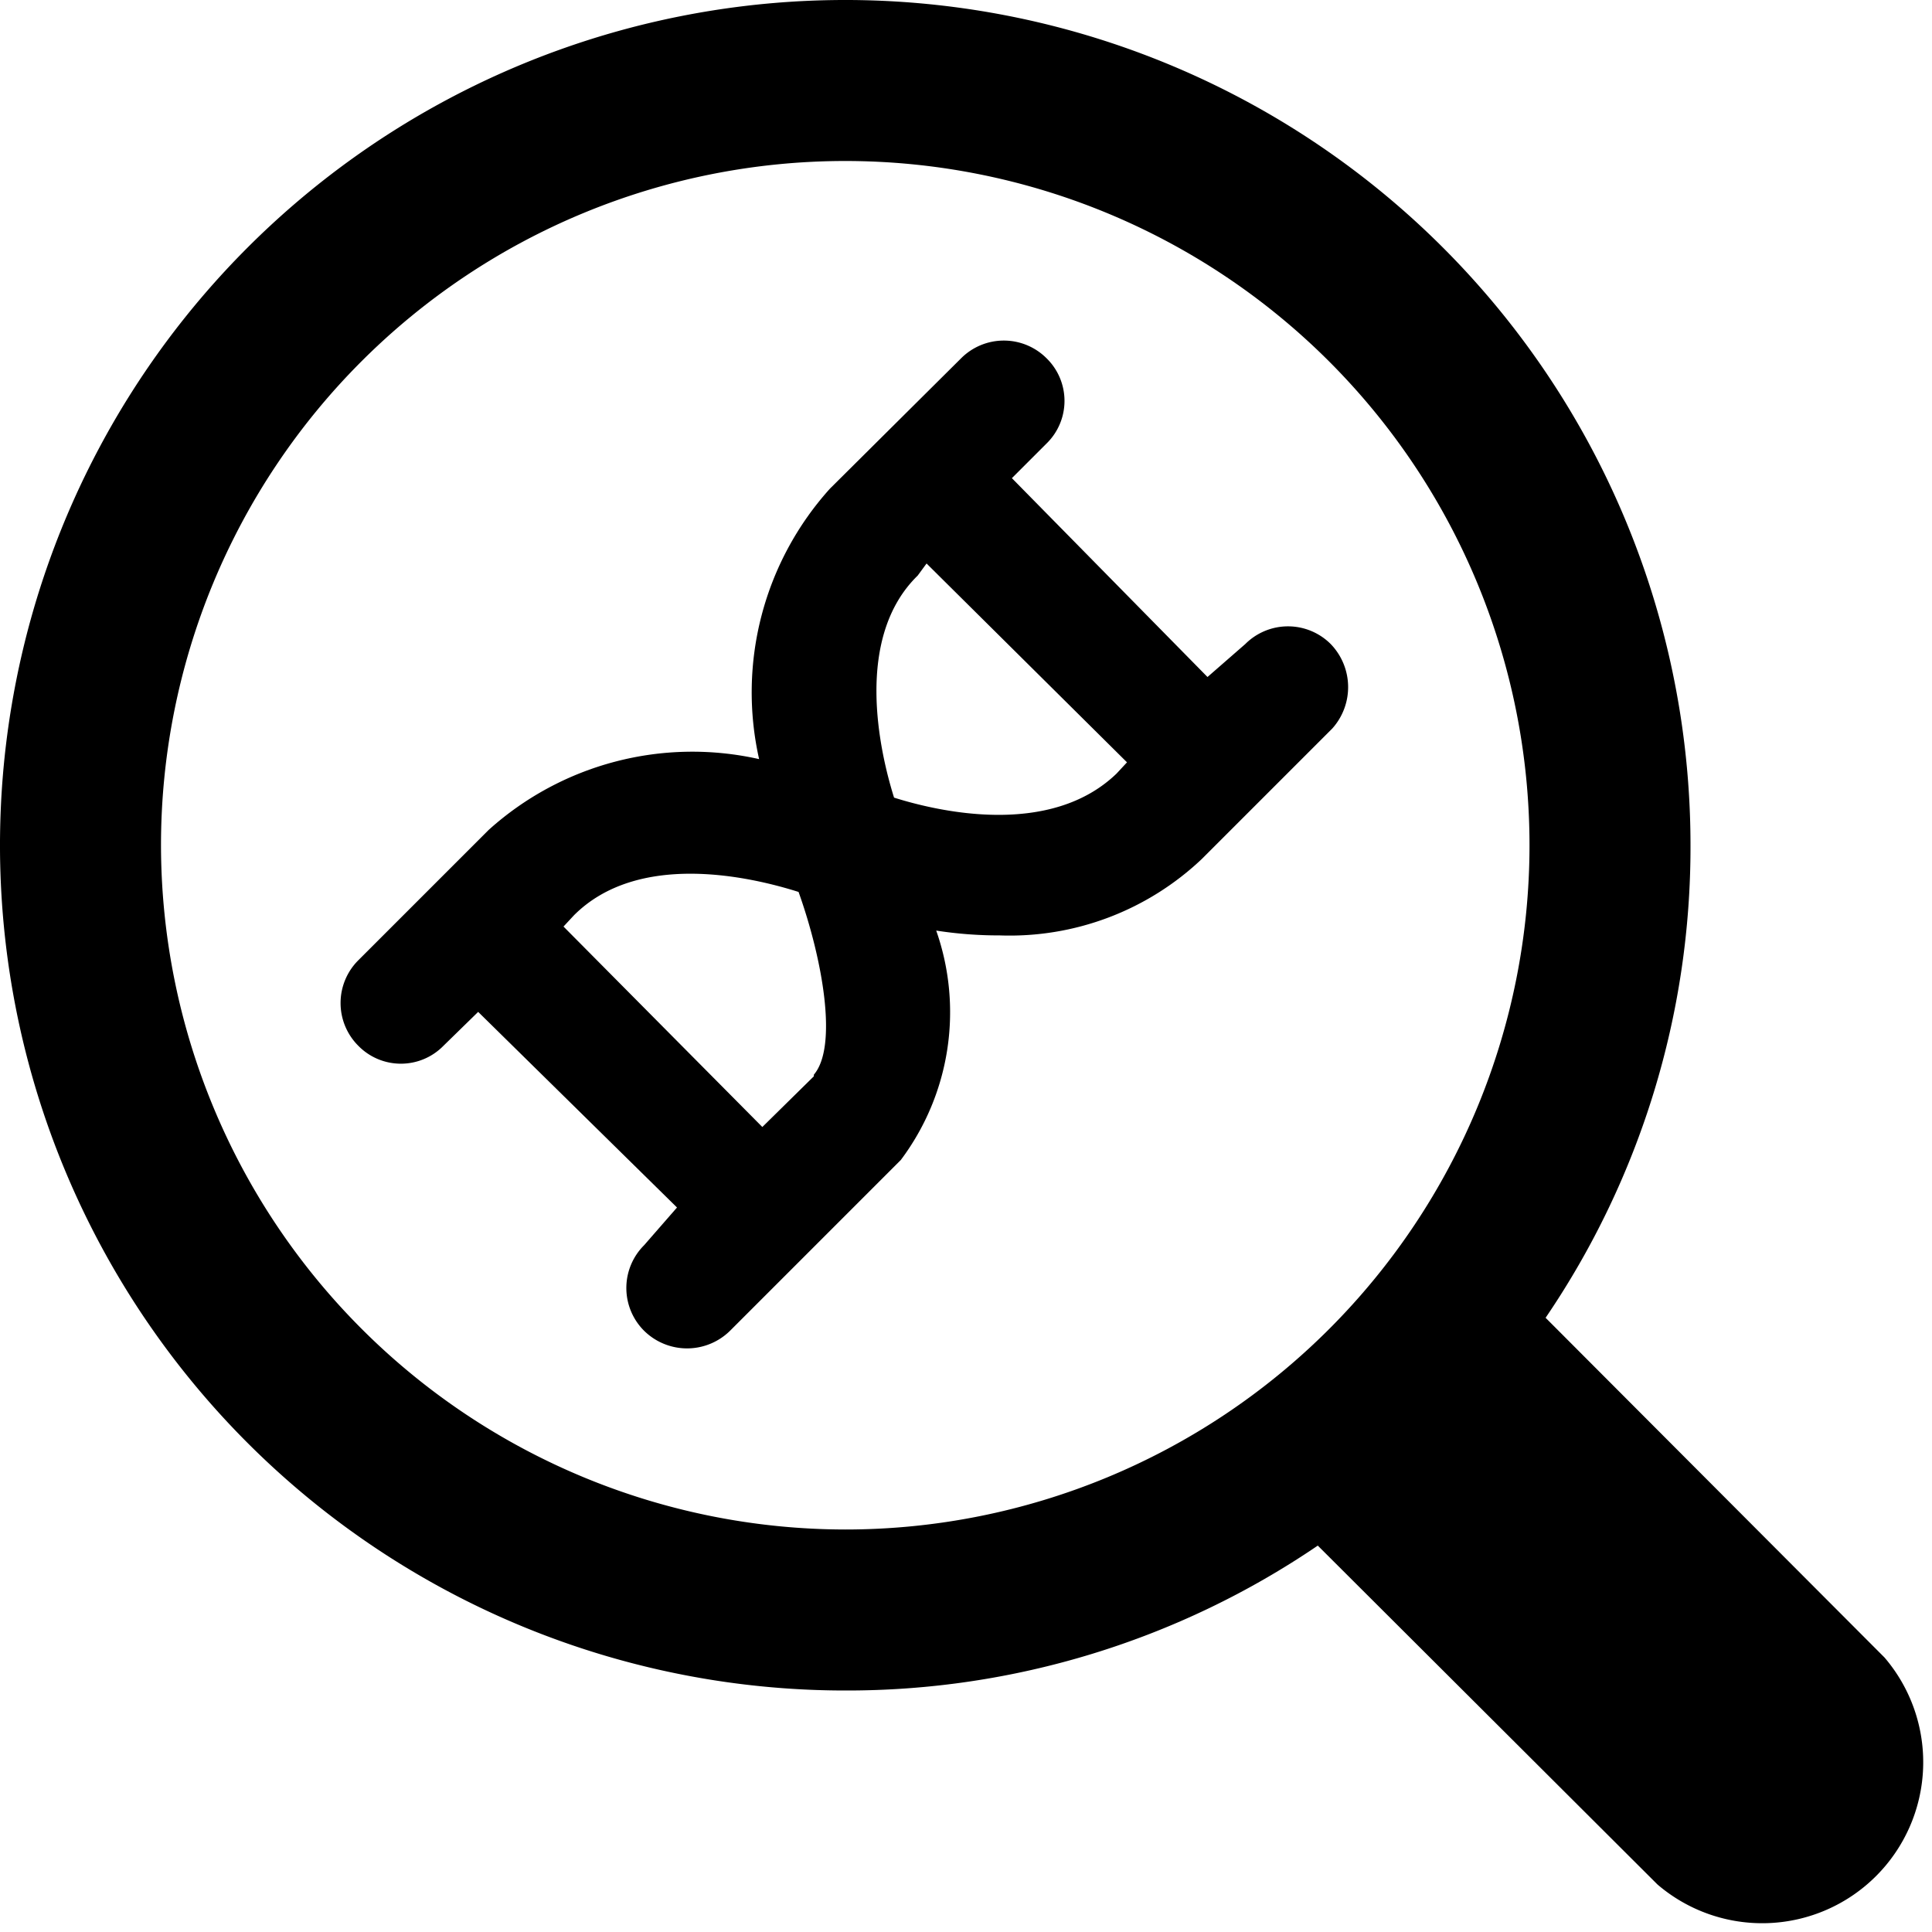
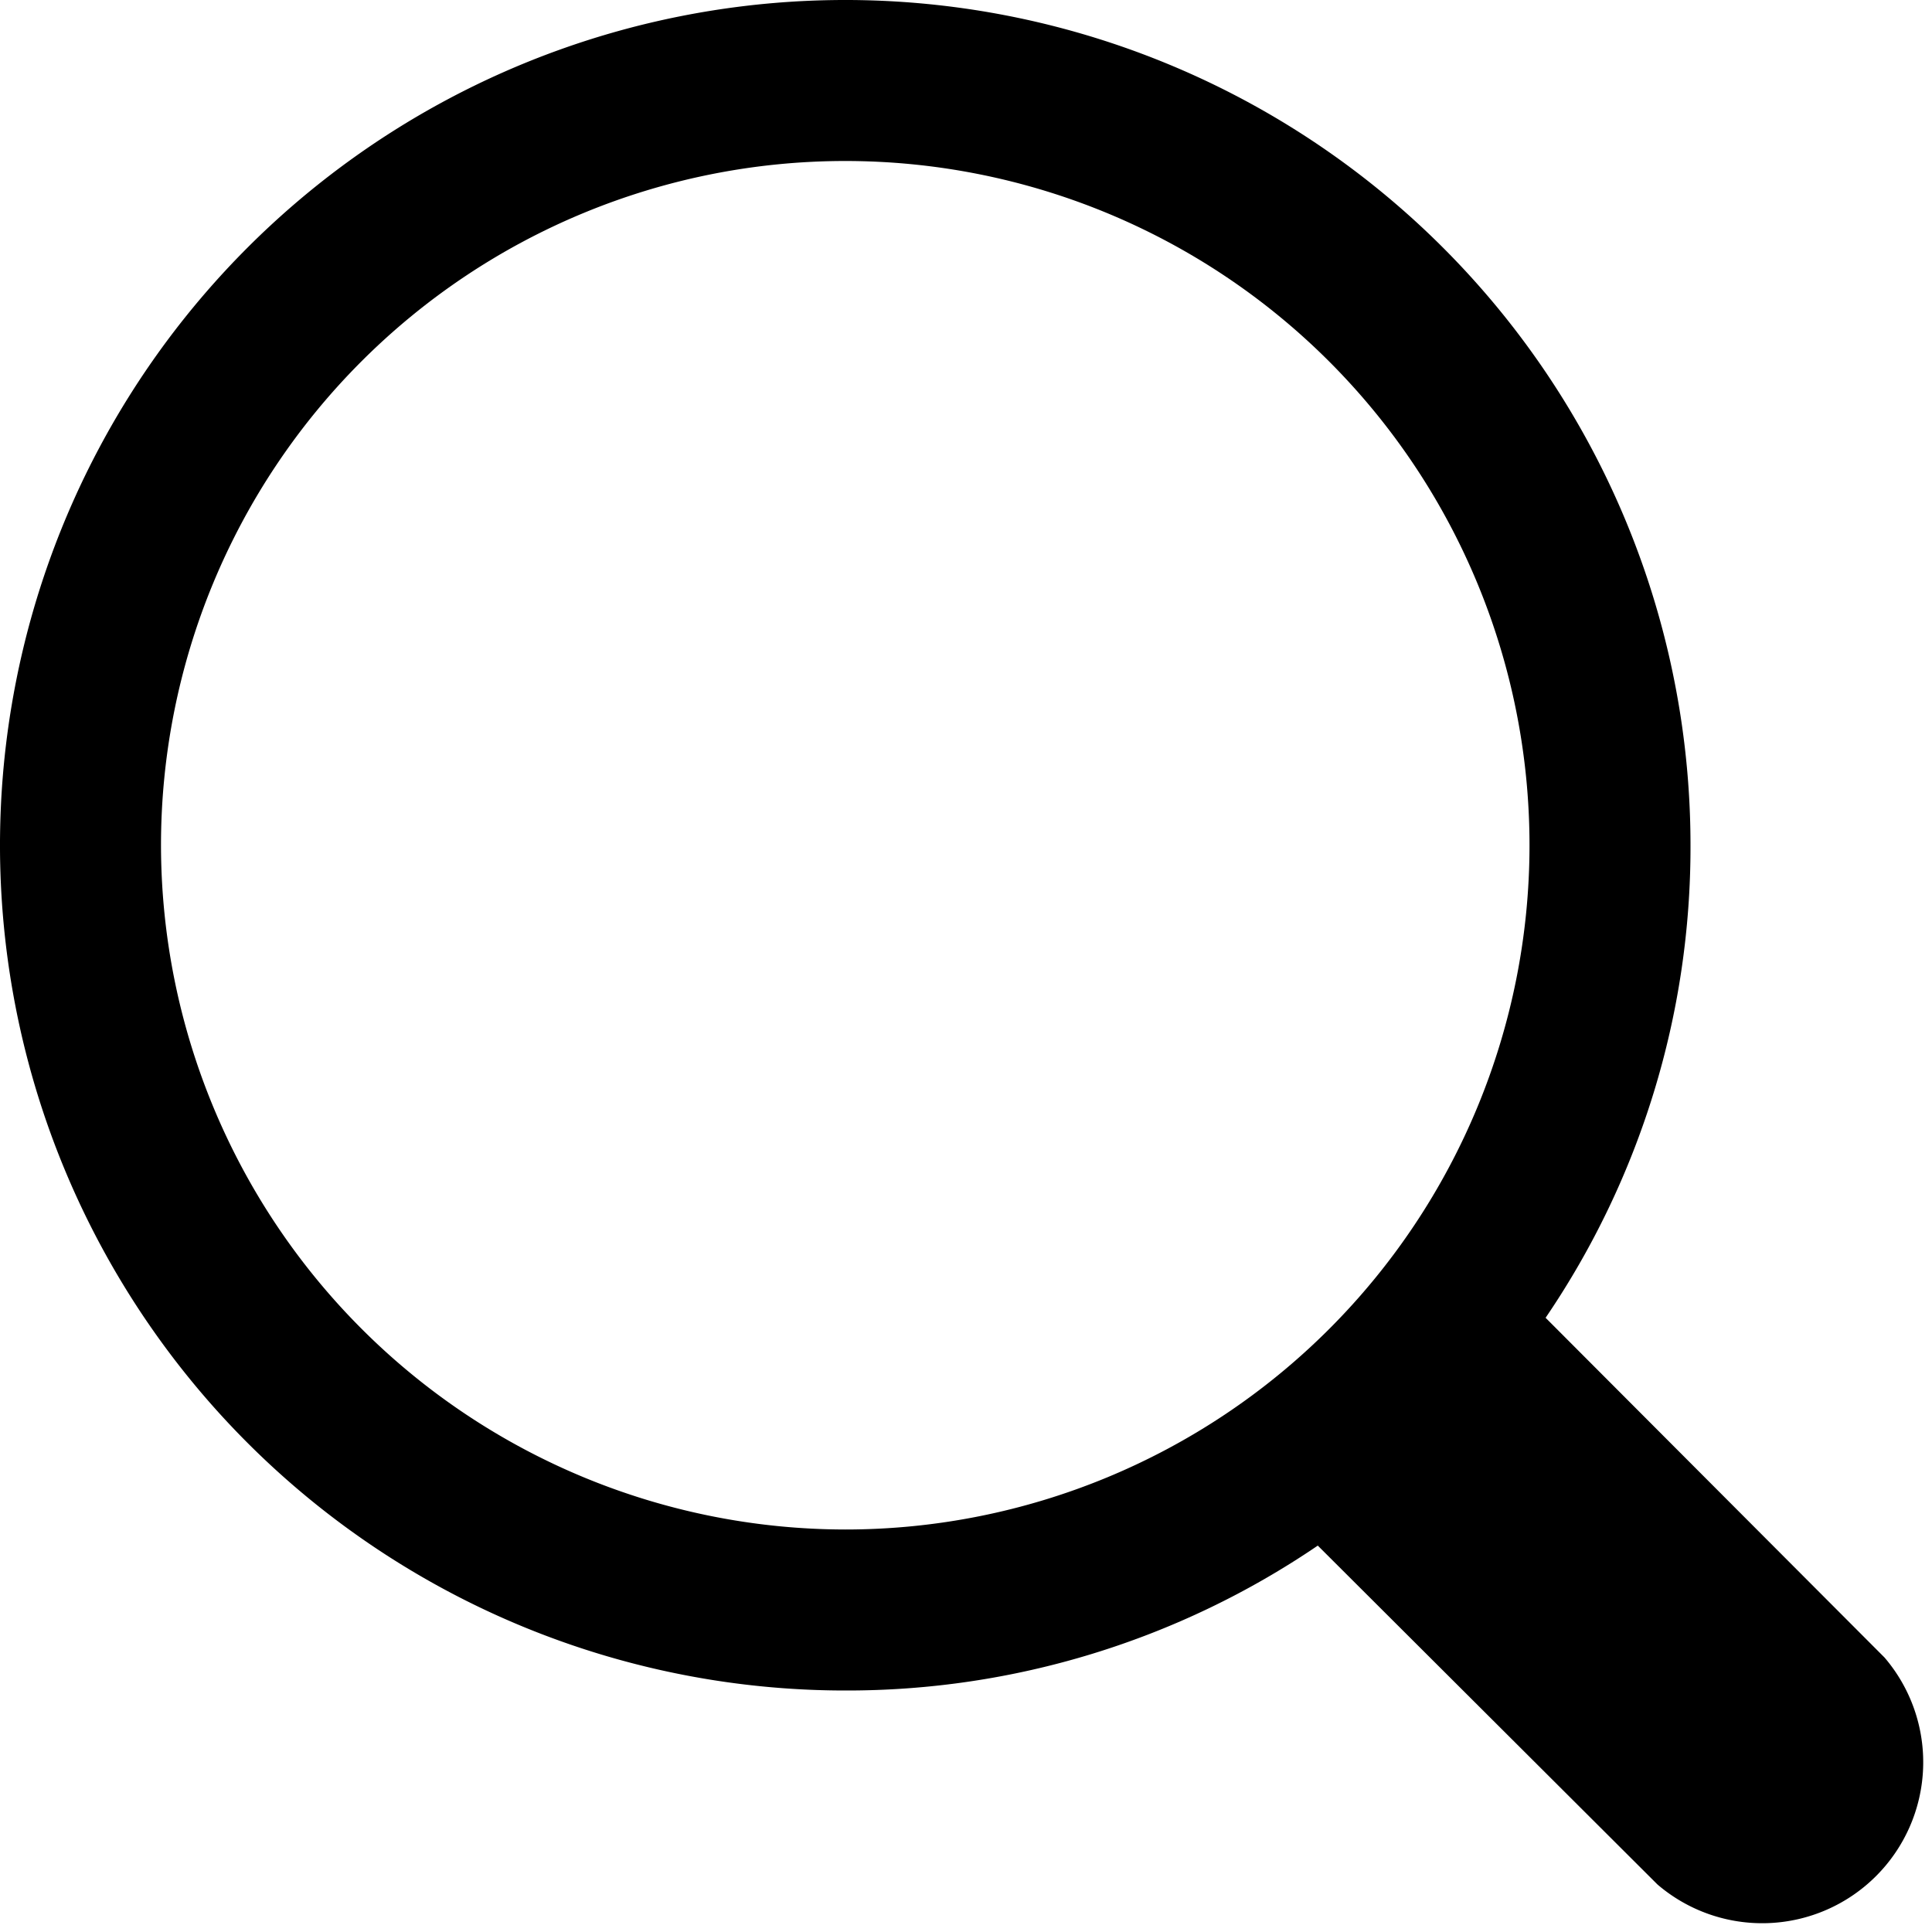
<svg xmlns="http://www.w3.org/2000/svg" viewBox="0 0 24 24">
  <g>
    <path d="m23.41 20.59 -4.21 -4.22A10.39 10.39 0 0 0 21 10.5 10.5 10.5 0 1 0 10.5 21a10.39 10.39 0 0 0 5.87 -1.8l4.22 4.21a2 2 0 0 0 2.82 -2.82ZM2 10.5a8.5 8.5 0 1 1 8.5 8.5A8.51 8.51 0 0 1 2 10.5Z" fill="#000000" stroke-width="1" />
-     <path d="M16.53 8a0.75 0.75 0 0 0 -1.06 0l-0.47 0.41 -2.43 -2.47 0.43 -0.43a0.74 0.74 0 0 0 0 -1.06 0.75 0.75 0 0 0 -1.06 0l-1.63 1.62a3.78 3.78 0 0 0 -0.88 3.36 3.78 3.78 0 0 0 -3.36 0.88l-1.62 1.62a0.75 0.75 0 0 0 0 1.06 0.74 0.74 0 0 0 1.06 0l0.43 -0.42L8.41 15l-0.41 0.47a0.75 0.75 0 0 0 0 1.06 0.76 0.76 0 0 0 1.07 0l2.12 -2.12a3.06 3.06 0 0 0 0.44 -2.85 5.06 5.06 0 0 0 0.79 0.06 3.47 3.47 0 0 0 2.51 -0.95l1.62 -1.62A0.77 0.77 0 0 0 16.53 8Zm-6.42 5.37 -0.64 0.63L7 11.51l0.13 -0.14c0.8 -0.8 2.19 -0.48 2.79 -0.29 0.3 0.84 0.49 1.92 0.19 2.27Zm1 -3.45c-0.19 -0.6 -0.5 -2 0.29 -2.77l0.11 -0.15L14 9.47l-0.13 0.14c-0.82 0.79 -2.2 0.48 -2.79 0.29Z" fill="#000000" stroke-width="1" />
  </g>
</svg>